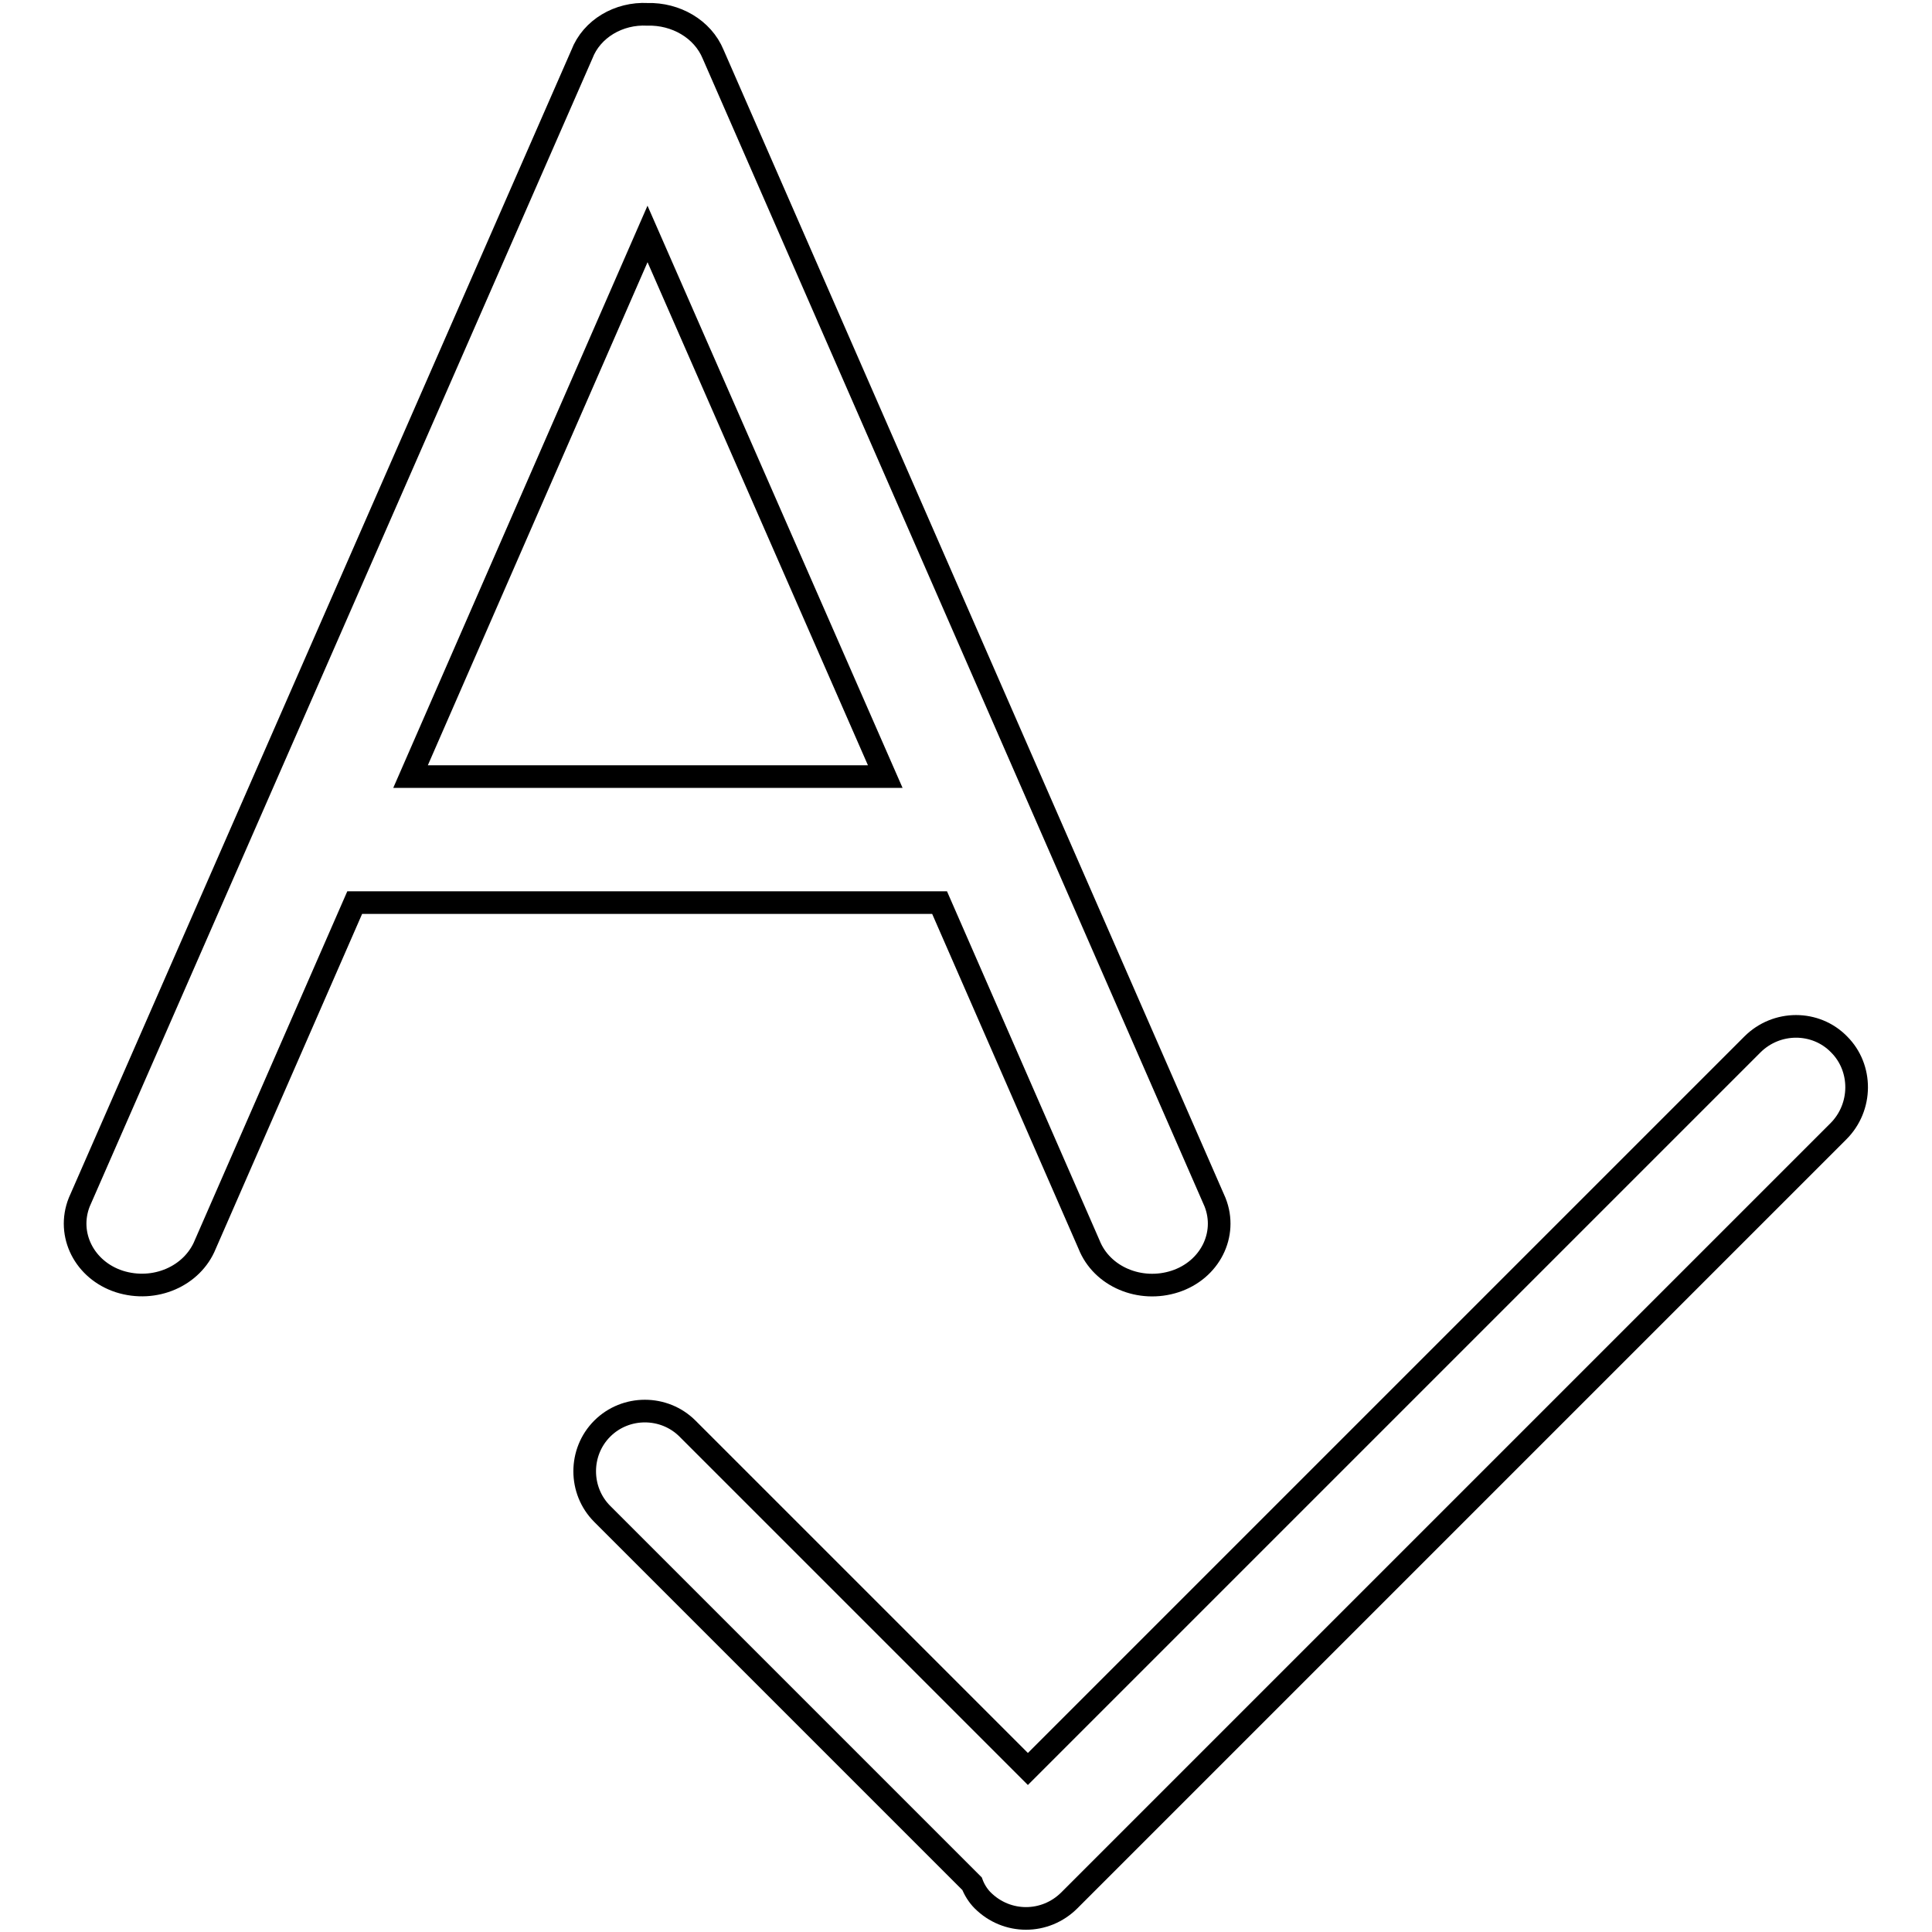
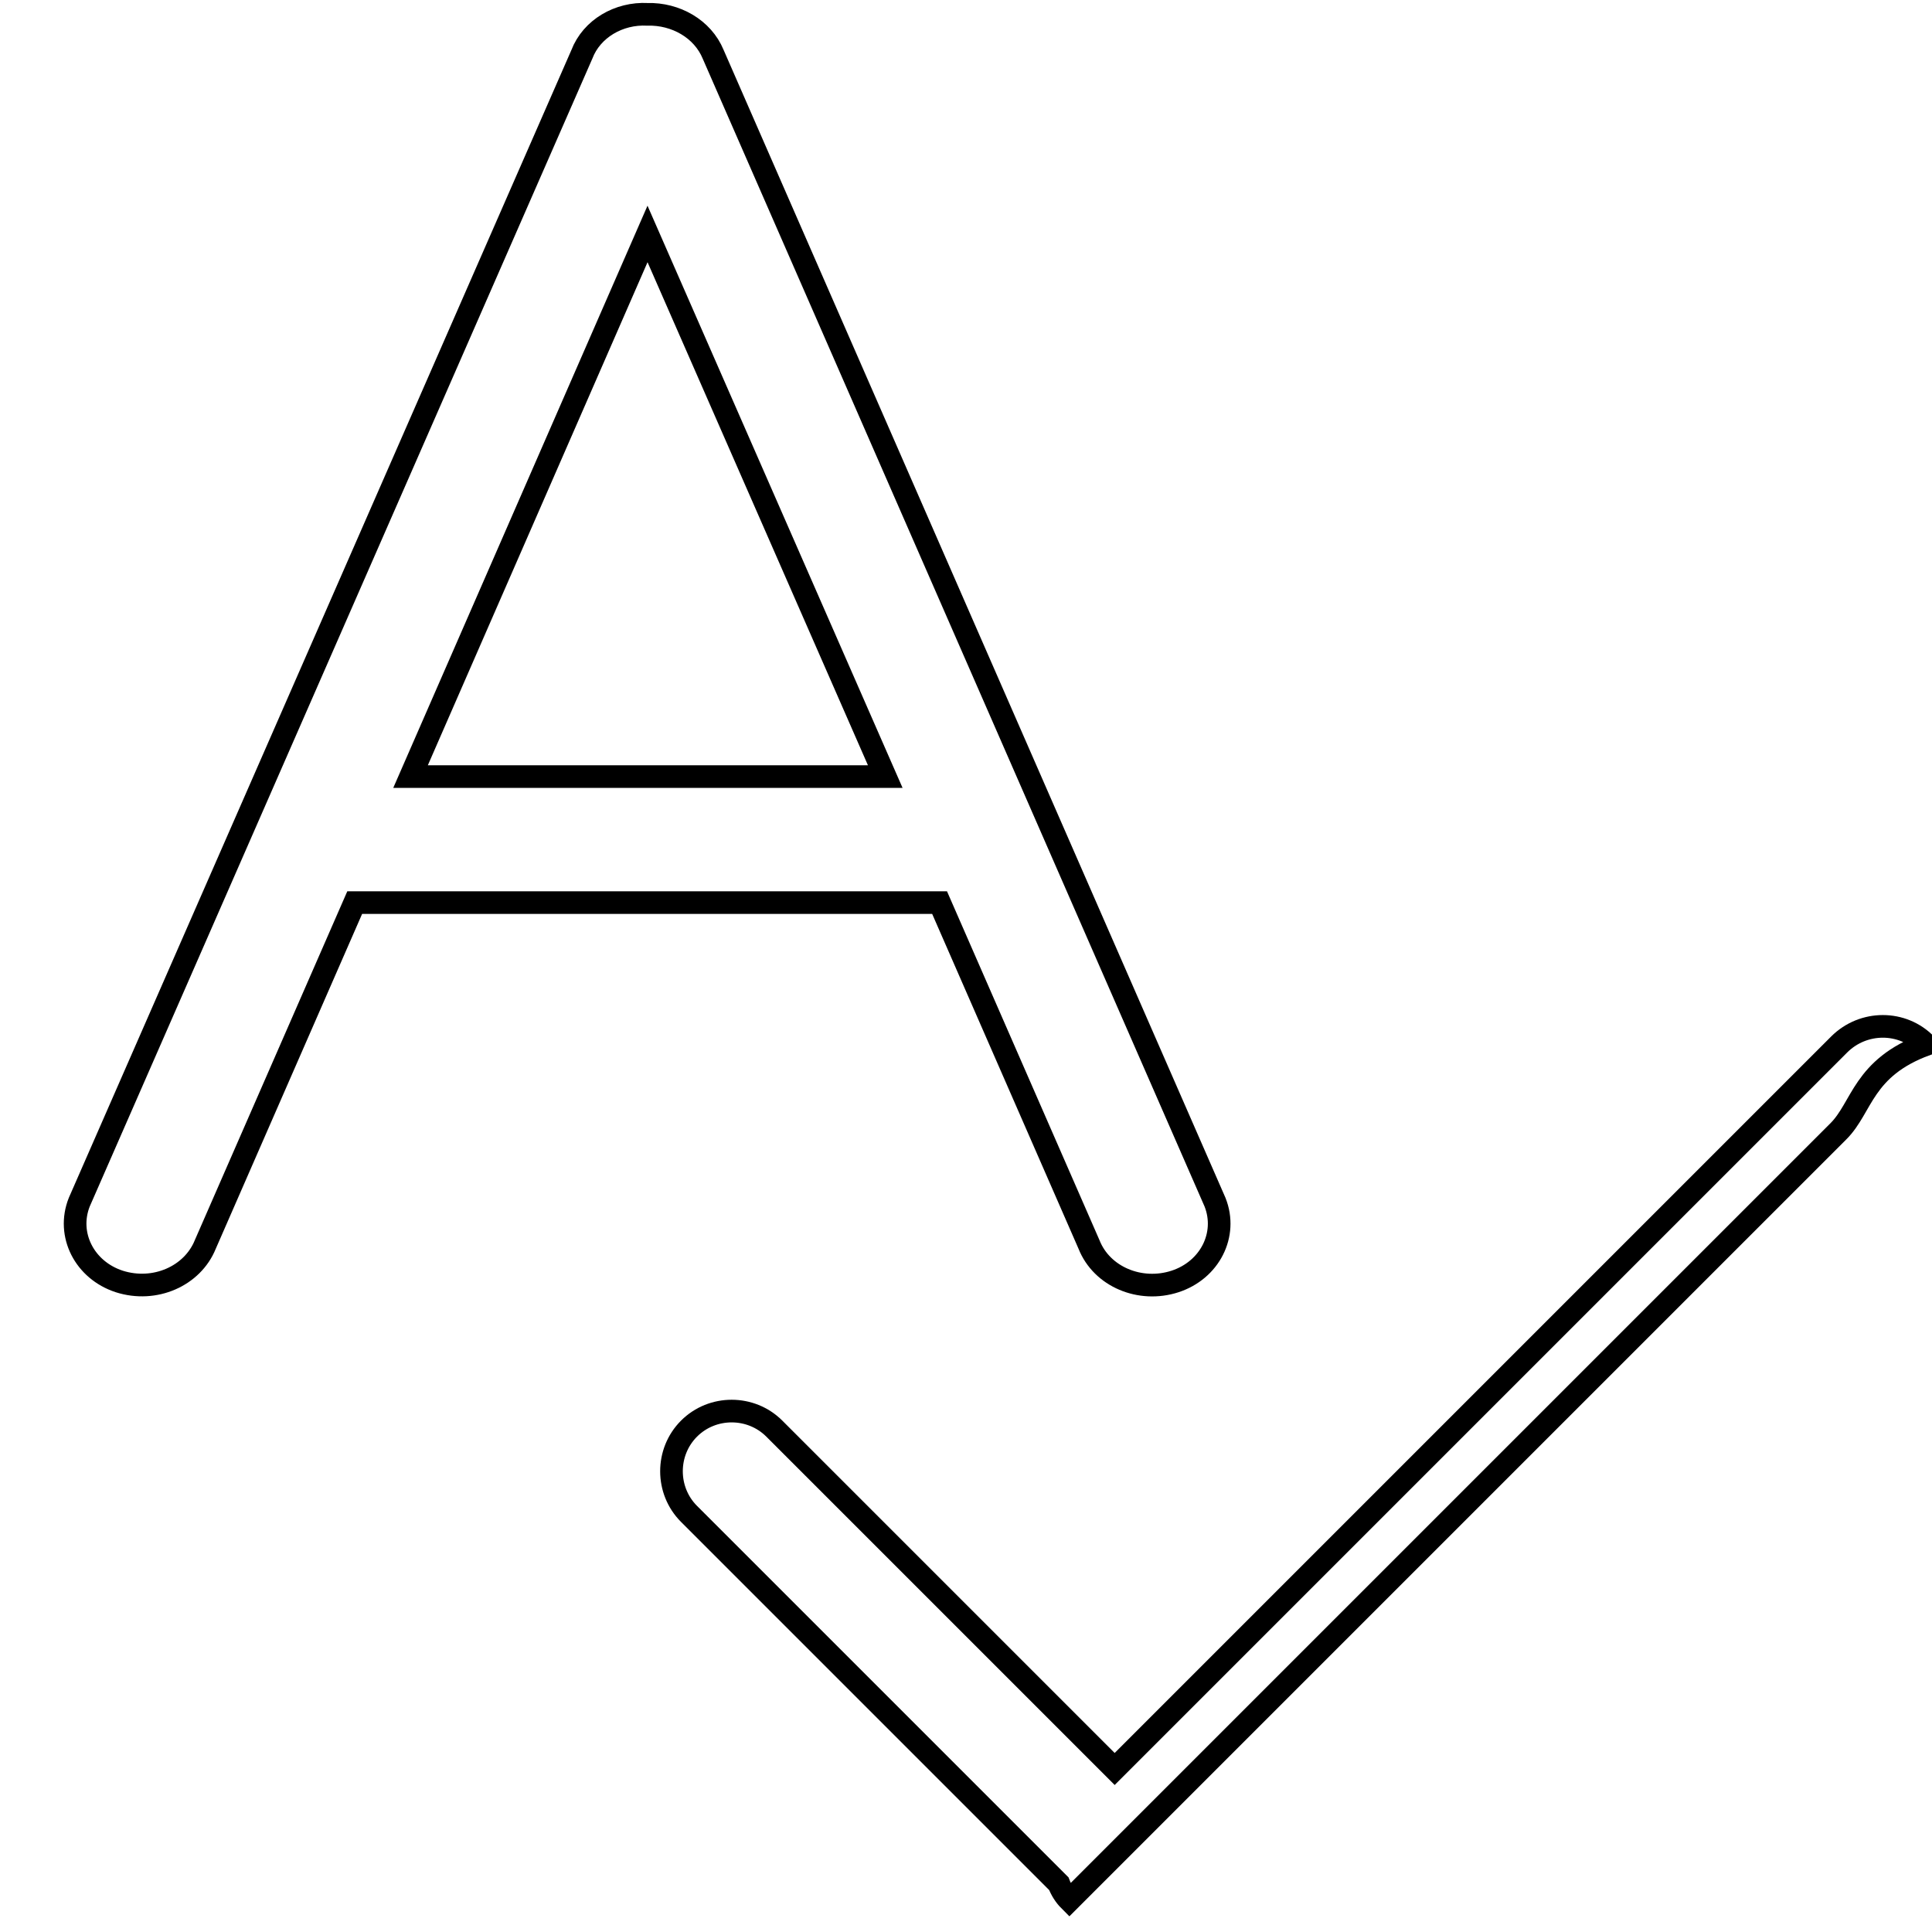
<svg xmlns="http://www.w3.org/2000/svg" version="1.1" x="0px" y="0px" viewBox="0 0 256 256" enable-background="new 0 0 256 256" xml:space="preserve">
  <g>
    <g>
-       <path stroke-width="3" fill-opacity="0" stroke="#000000" d="M243.6,149.9L141.7,251.8c-3.2,3.2-8.3,3.2-11.5,0c-0.6-0.6-1.1-1.4-1.4-2.2l-49-49c-3.1-3.1-3.1-8.2,0-11.3c3.1-3.1,8.2-3.1,11.3,0l45.1,45.1l96-96c3.2-3.2,8.4-3.2,11.5,0C246.8,141.5,246.8,146.7,243.6,149.9z M155.7,169.8c-4.6,1.5-9.7-0.6-11.4-4.9l-19.8-45.3H47l-19.8,45.3c-1.7,4.2-6.7,6.4-11.4,4.9c-4.6-1.5-7-6.2-5.3-10.5L77.1,7.2c1.3-3.4,4.9-5.5,8.7-5.3c3.7-0.1,7.3,1.9,8.7,5.3L161,159.3C162.7,163.6,160.3,168.3,155.7,169.8z M85.8,31l-31.4,71.9h62.9L85.8,31z" />
+       <path stroke-width="3" fill-opacity="0" stroke="#000000" d="M243.6,149.9L141.7,251.8c-0.6-0.6-1.1-1.4-1.4-2.2l-49-49c-3.1-3.1-3.1-8.2,0-11.3c3.1-3.1,8.2-3.1,11.3,0l45.1,45.1l96-96c3.2-3.2,8.4-3.2,11.5,0C246.8,141.5,246.8,146.7,243.6,149.9z M155.7,169.8c-4.6,1.5-9.7-0.6-11.4-4.9l-19.8-45.3H47l-19.8,45.3c-1.7,4.2-6.7,6.4-11.4,4.9c-4.6-1.5-7-6.2-5.3-10.5L77.1,7.2c1.3-3.4,4.9-5.5,8.7-5.3c3.7-0.1,7.3,1.9,8.7,5.3L161,159.3C162.7,163.6,160.3,168.3,155.7,169.8z M85.8,31l-31.4,71.9h62.9L85.8,31z" />
    </g>
  </g>
</svg>